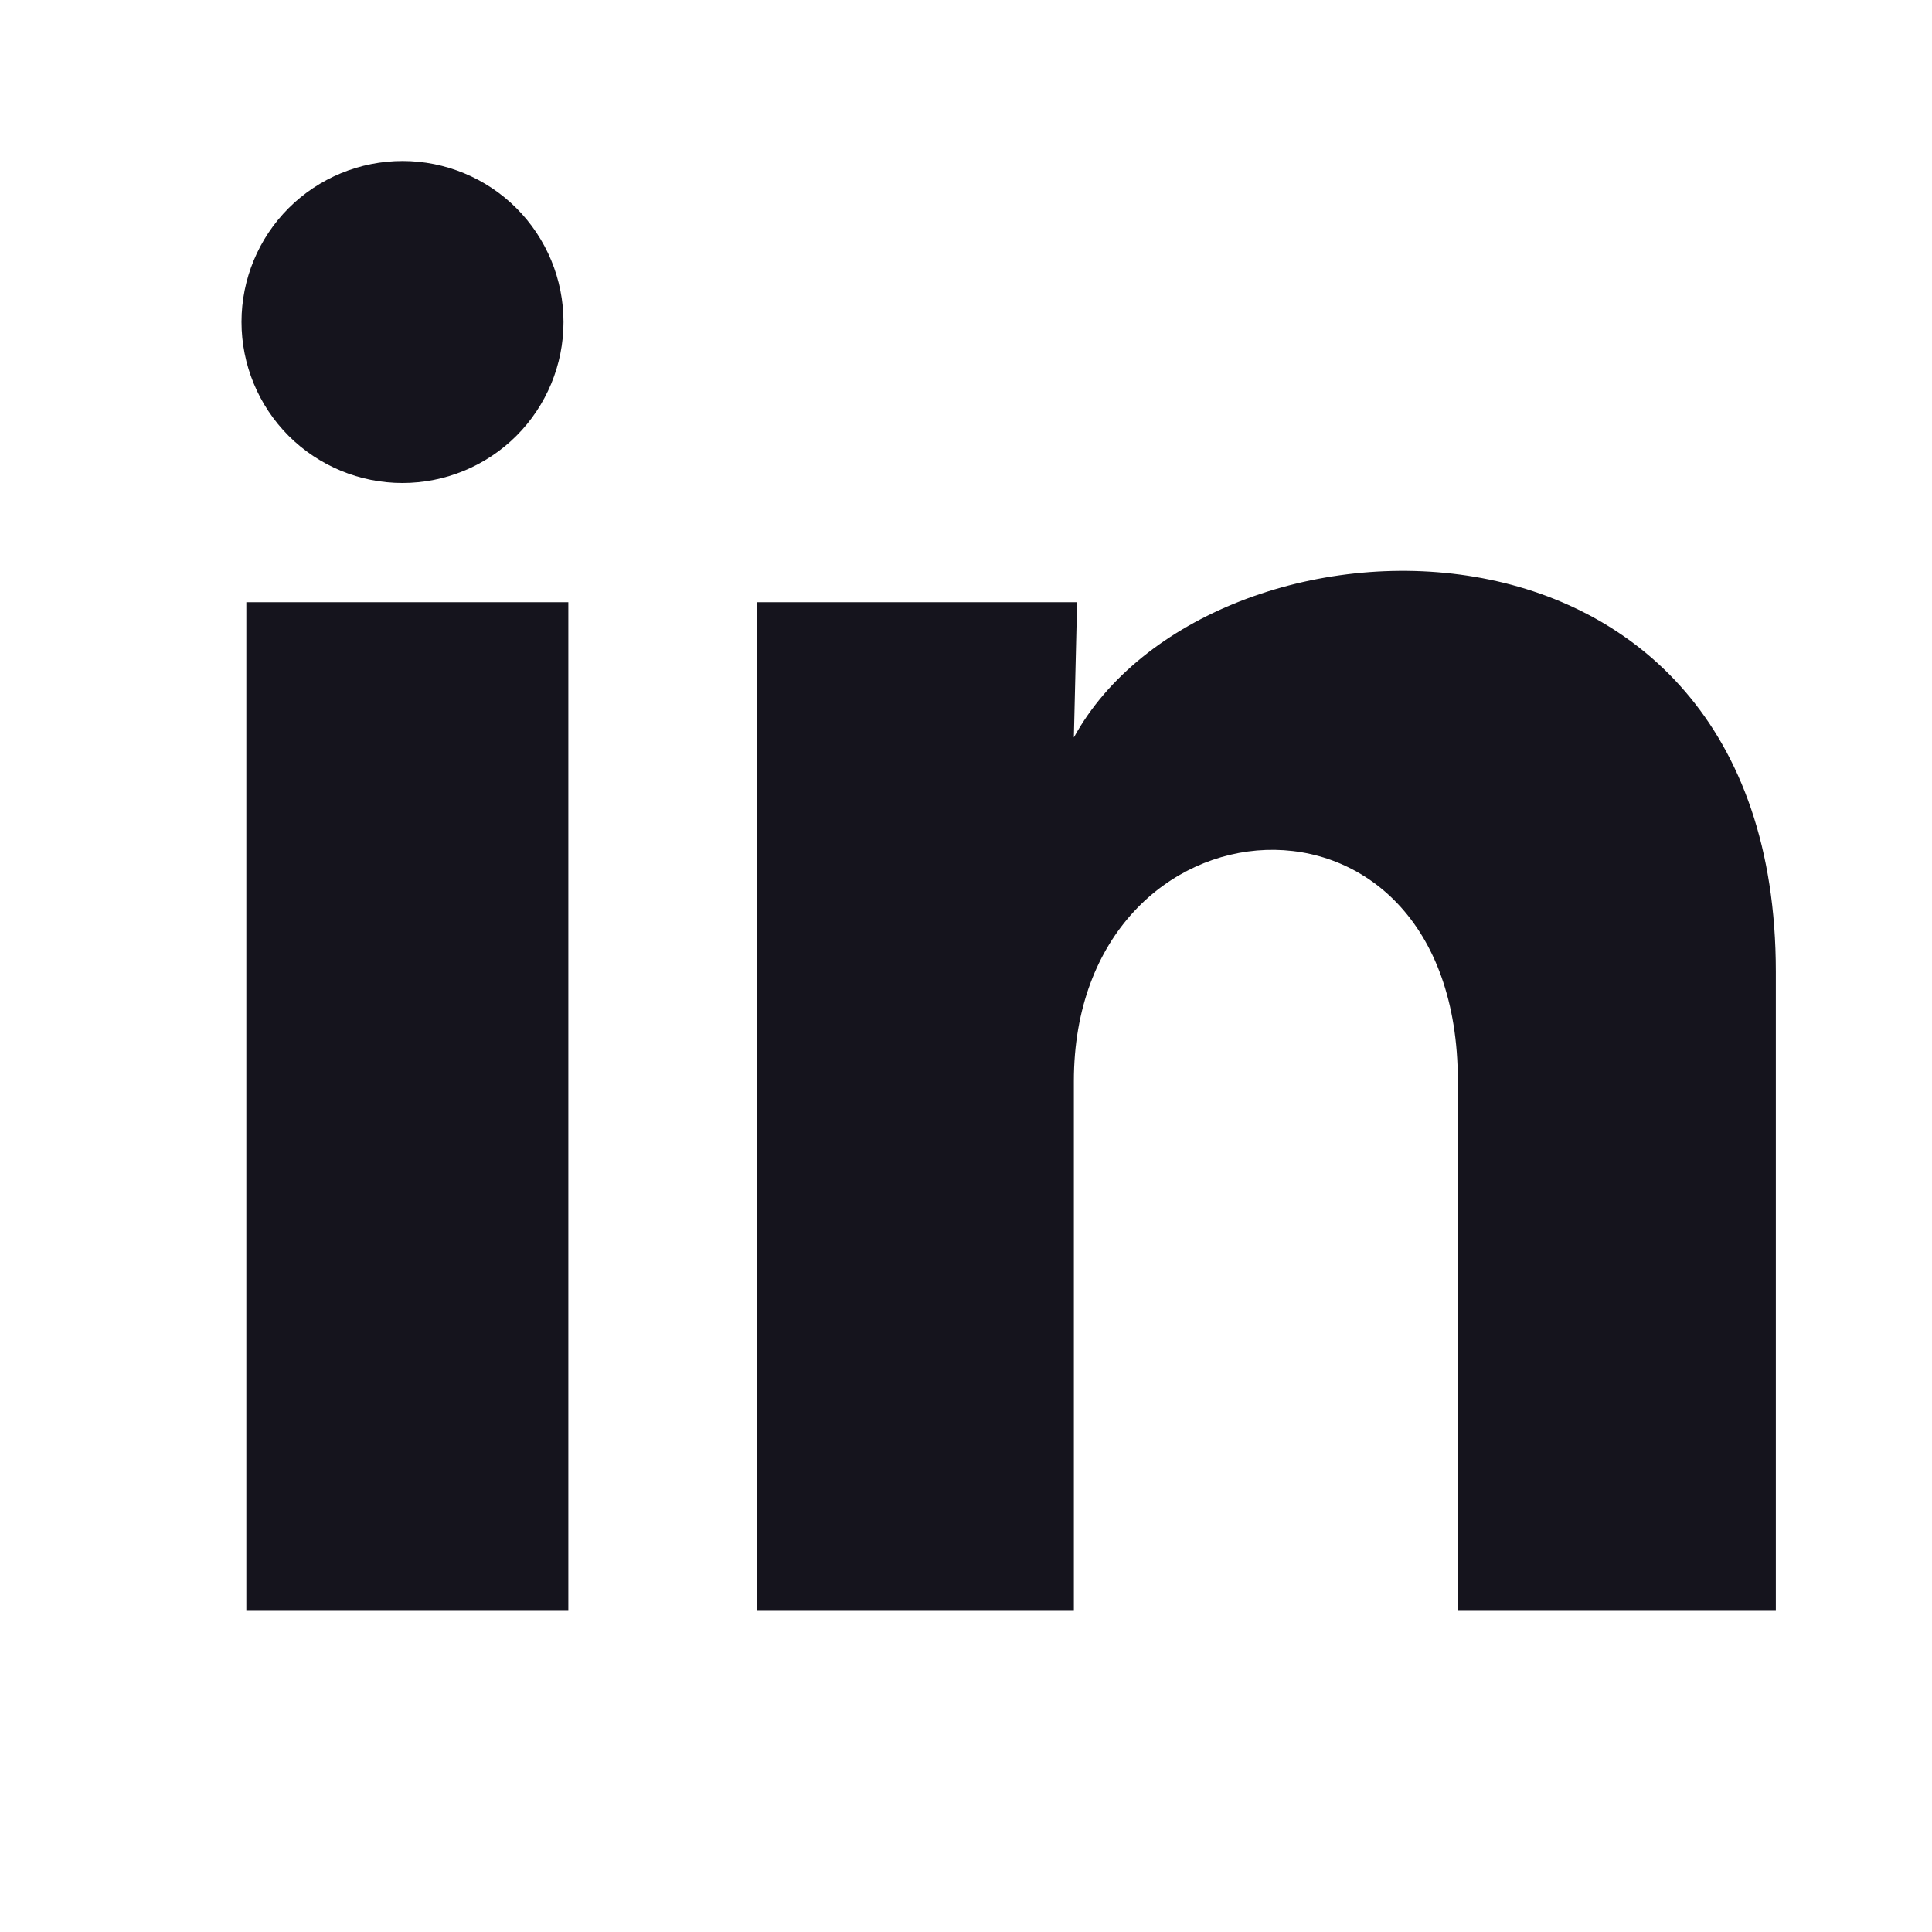
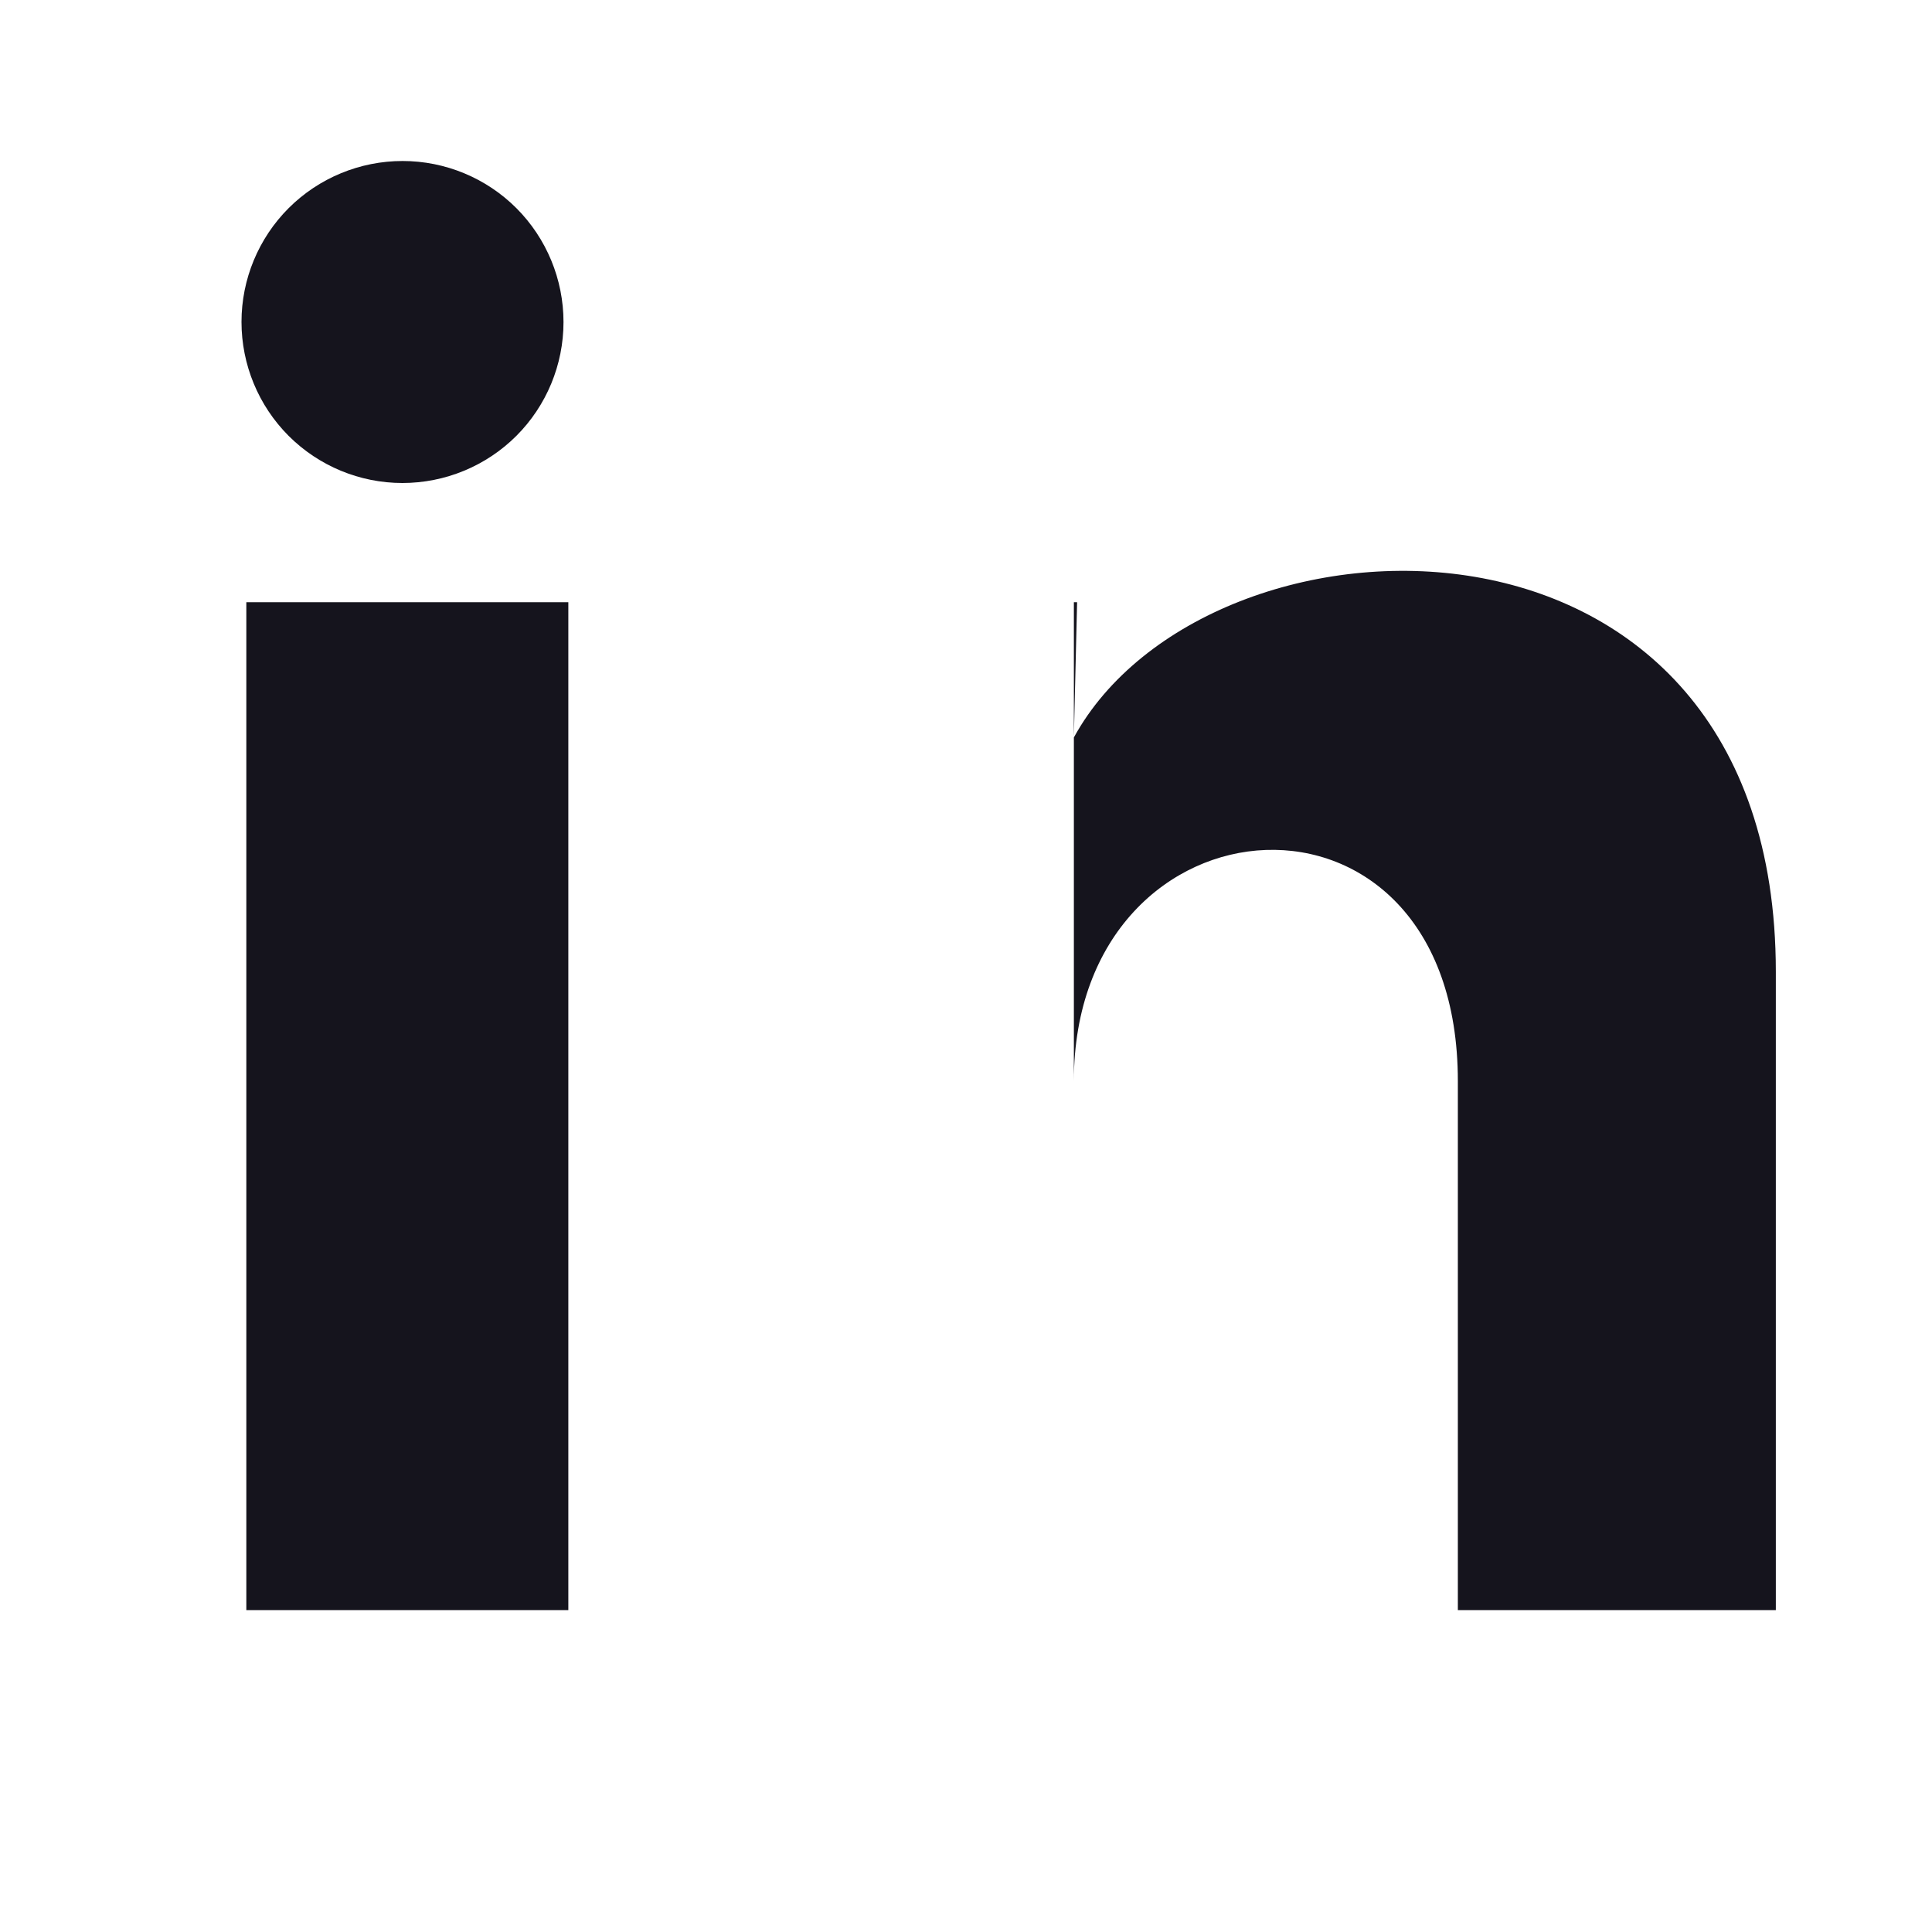
<svg xmlns="http://www.w3.org/2000/svg" width="24" height="24" viewBox="0 0 24 24" fill="none">
-   <path d="M7 4.001C7 4.531 6.789 5.04 6.414 5.415C6.038 5.79 5.529 6 4.999 6C4.469 6 3.96 5.789 3.585 5.414C3.21 5.038 3 4.529 3 3.999C3 3.469 3.211 2.96 3.586 2.585C3.962 2.21 4.471 2 5.001 2C5.531 2 6.04 2.211 6.415 2.586C6.79 2.962 7 3.471 7 4.001V4.001ZM7.06 7.481H3.06V20.001H7.06V7.481ZM13.38 7.481H9.4V20.001H13.34V13.431C13.34 9.771 18.11 9.431 18.11 13.431V20.001H22.06V12.071C22.06 5.901 15 6.131 13.34 9.161L13.38 7.481V7.481Z" fill="#15141D" />
+   <path d="M7 4.001C7 4.531 6.789 5.04 6.414 5.415C6.038 5.79 5.529 6 4.999 6C4.469 6 3.96 5.789 3.585 5.414C3.21 5.038 3 4.529 3 3.999C3 3.469 3.211 2.96 3.586 2.585C3.962 2.21 4.471 2 5.001 2C5.531 2 6.04 2.211 6.415 2.586C6.79 2.962 7 3.471 7 4.001V4.001ZM7.06 7.481H3.06V20.001H7.06V7.481ZM13.38 7.481H9.4H13.34V13.431C13.34 9.771 18.11 9.431 18.11 13.431V20.001H22.06V12.071C22.06 5.901 15 6.131 13.34 9.161L13.38 7.481V7.481Z" fill="#15141D" />
</svg>